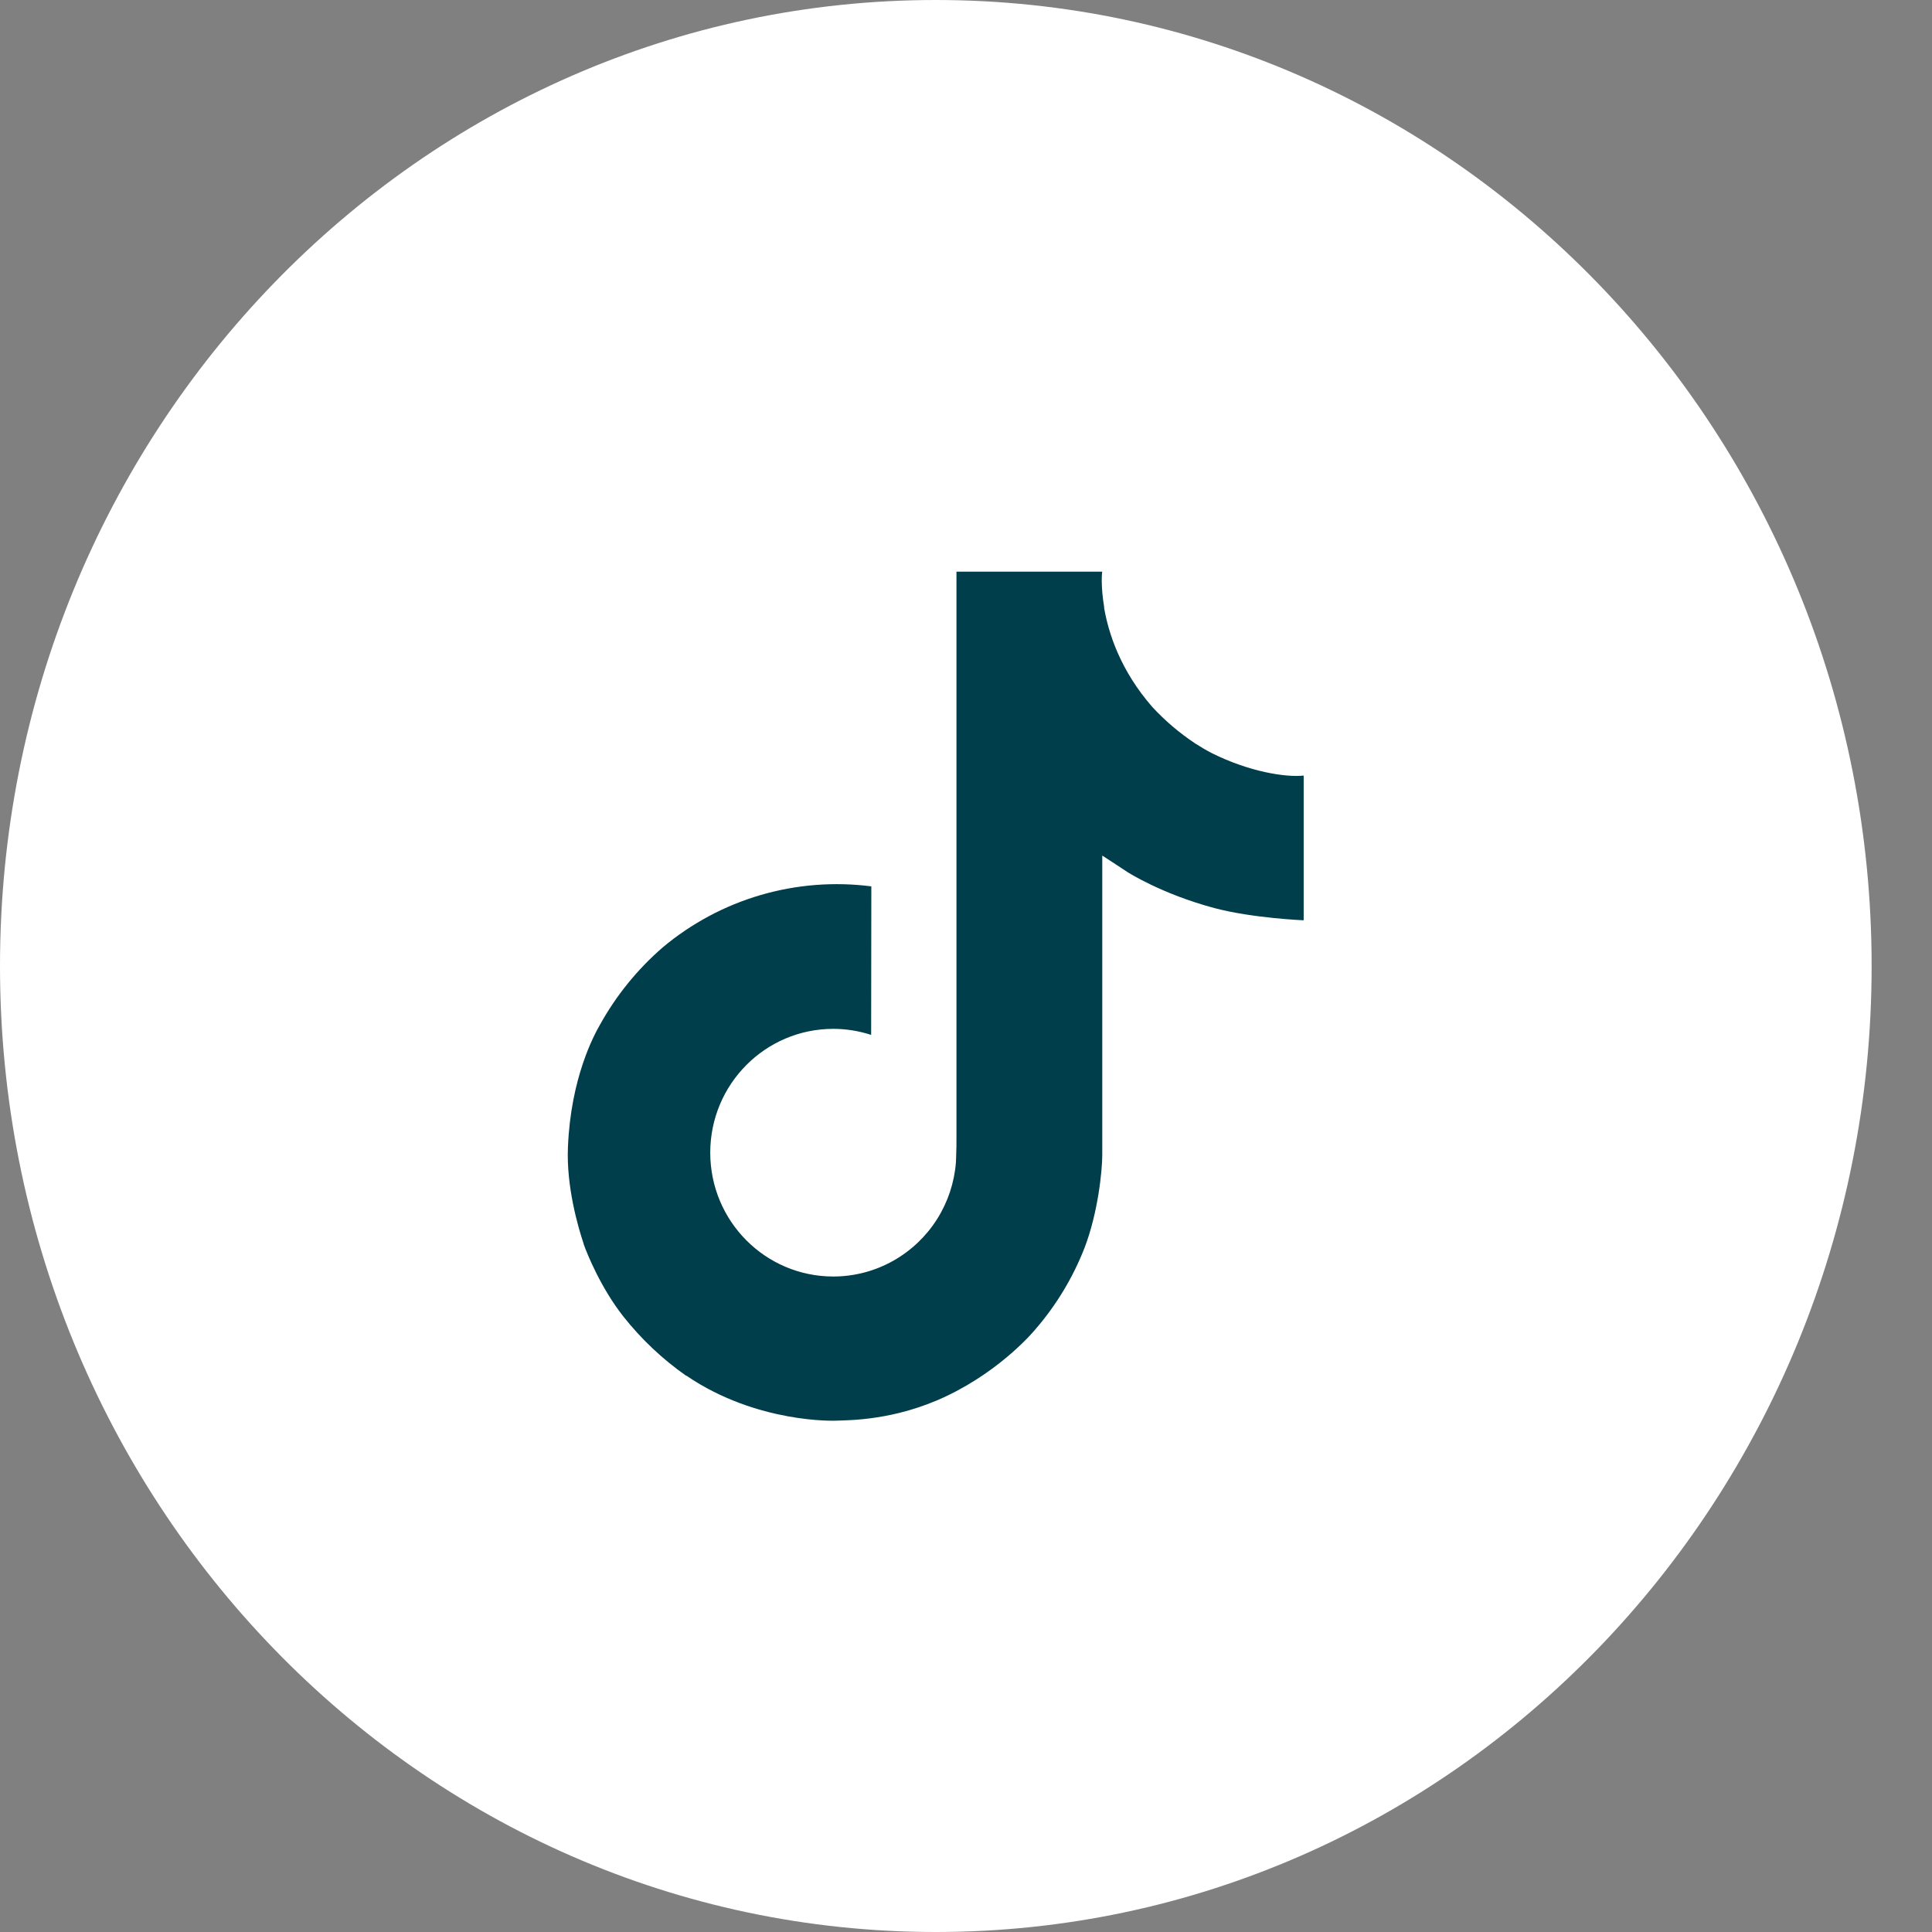
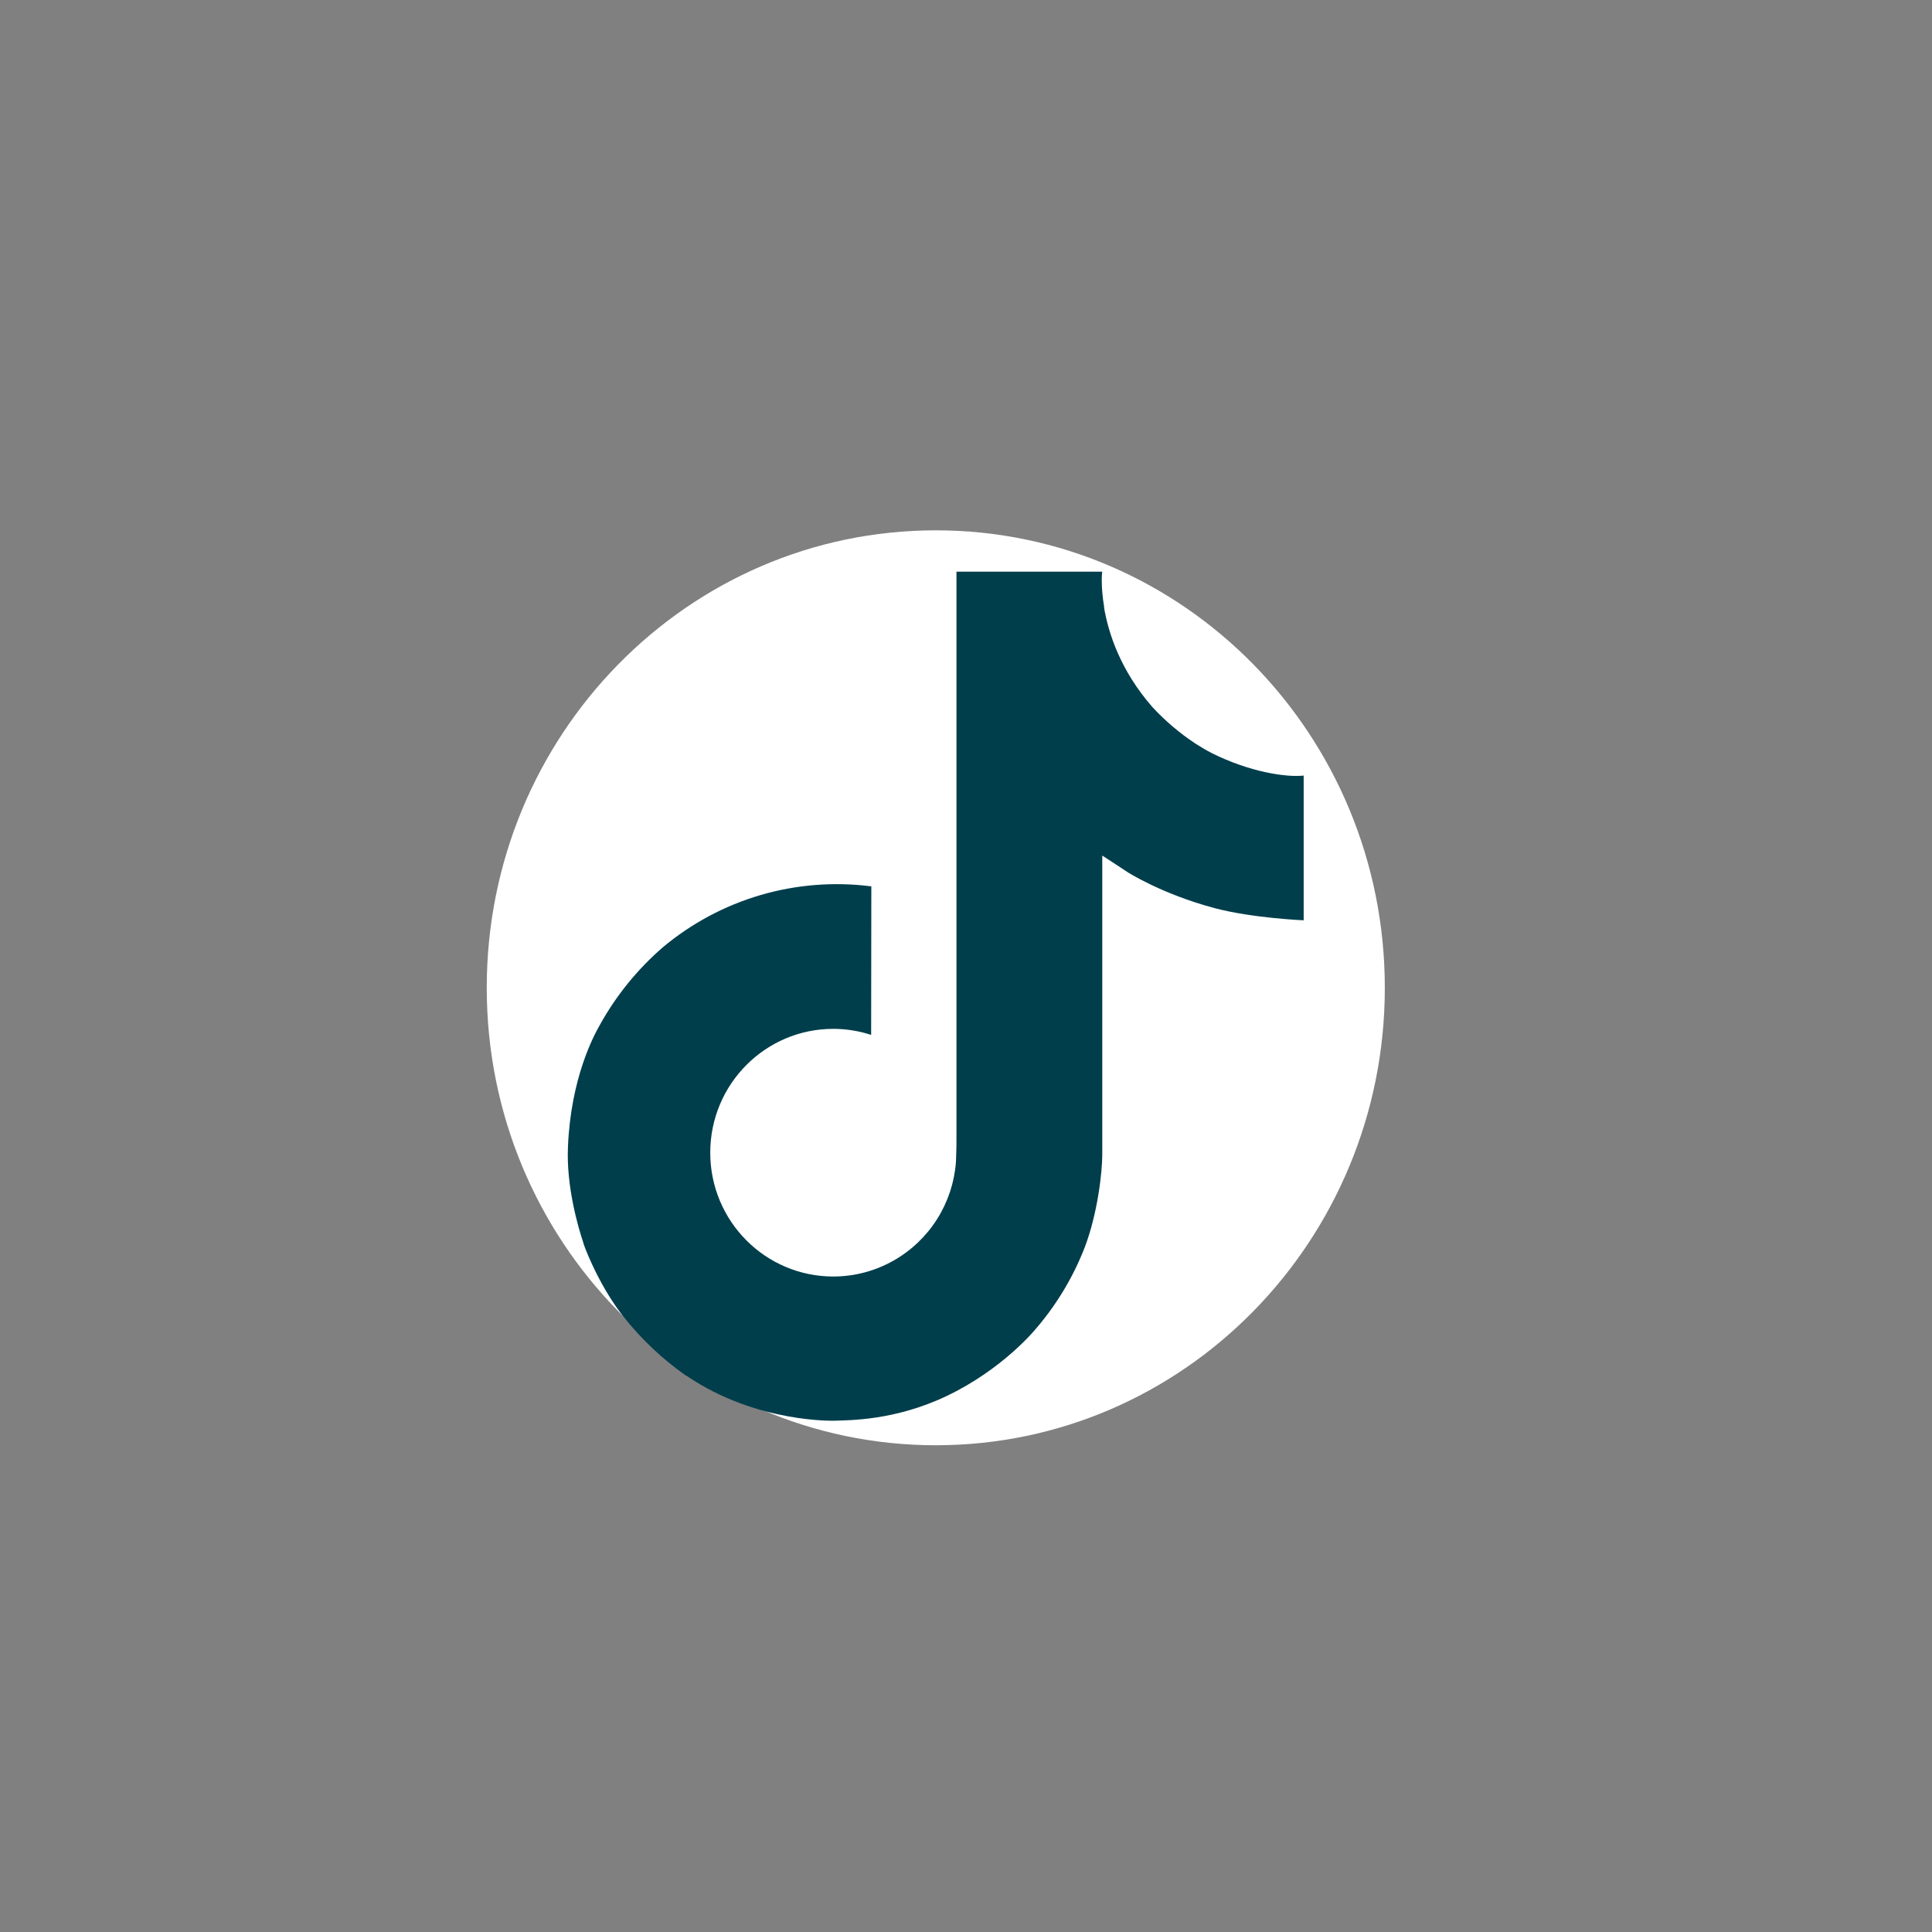
<svg xmlns="http://www.w3.org/2000/svg" width="32" height="32" viewBox="0 0 32 32" fill="none">
  <rect x="0" y="0" width="32" height="32" fill="#808080" stroke="none" />
-   <path d="M15.5 32C24.06 32 31 24.837 31 16C31 7.163 24.06 0 15.5 0C6.94 0 0 7.163 0 16C0 24.837 6.94 32 15.5 32Z" fill="white" />
  <path d="M22.937 16.361C22.937 20.545 19.608 23.938 15.5 23.938C11.392 23.938 8.062 20.545 8.062 16.361C8.062 12.177 11.392 8.784 15.5 8.784C19.608 8.784 22.937 12.177 22.937 16.361Z" fill="white" />
  <path d="M20.075 12.476C19.98 12.427 19.888 12.373 19.798 12.315C19.538 12.143 19.299 11.94 19.087 11.711C18.557 11.104 18.359 10.489 18.286 10.058H18.289C18.228 9.7 18.253 9.469 18.257 9.469H15.842V18.808C15.842 18.933 15.842 19.057 15.836 19.18C15.836 19.195 15.835 19.209 15.834 19.226C15.834 19.232 15.834 19.239 15.833 19.246C15.833 19.248 15.833 19.25 15.833 19.252C15.807 19.587 15.7 19.91 15.52 20.194C15.34 20.478 15.093 20.713 14.801 20.879C14.496 21.052 14.152 21.143 13.802 21.143C12.676 21.143 11.764 20.225 11.764 19.092C11.764 17.959 12.676 17.041 13.802 17.041C14.014 17.041 14.226 17.075 14.429 17.141L14.432 14.681C13.817 14.602 13.192 14.651 12.597 14.825C12.002 14.999 11.45 15.295 10.975 15.693C10.558 16.055 10.208 16.486 9.94 16.968C9.839 17.144 9.454 17.85 9.407 18.997C9.378 19.647 9.573 20.322 9.667 20.6V20.606C9.725 20.77 9.952 21.33 10.322 21.802C10.621 22.18 10.973 22.513 11.368 22.789V22.783L11.374 22.789C12.543 23.583 13.84 23.531 13.84 23.531C14.064 23.522 14.816 23.531 15.67 23.127C16.617 22.678 17.156 22.01 17.156 22.01C17.5 21.611 17.774 21.155 17.965 20.664C18.184 20.09 18.257 19.401 18.257 19.125V14.171C18.286 14.188 18.677 14.446 18.677 14.446C18.677 14.446 19.239 14.807 20.116 15.041C20.745 15.208 21.593 15.243 21.593 15.243V12.846C21.296 12.878 20.693 12.784 20.075 12.476Z" fill="#003E4C" />
</svg>